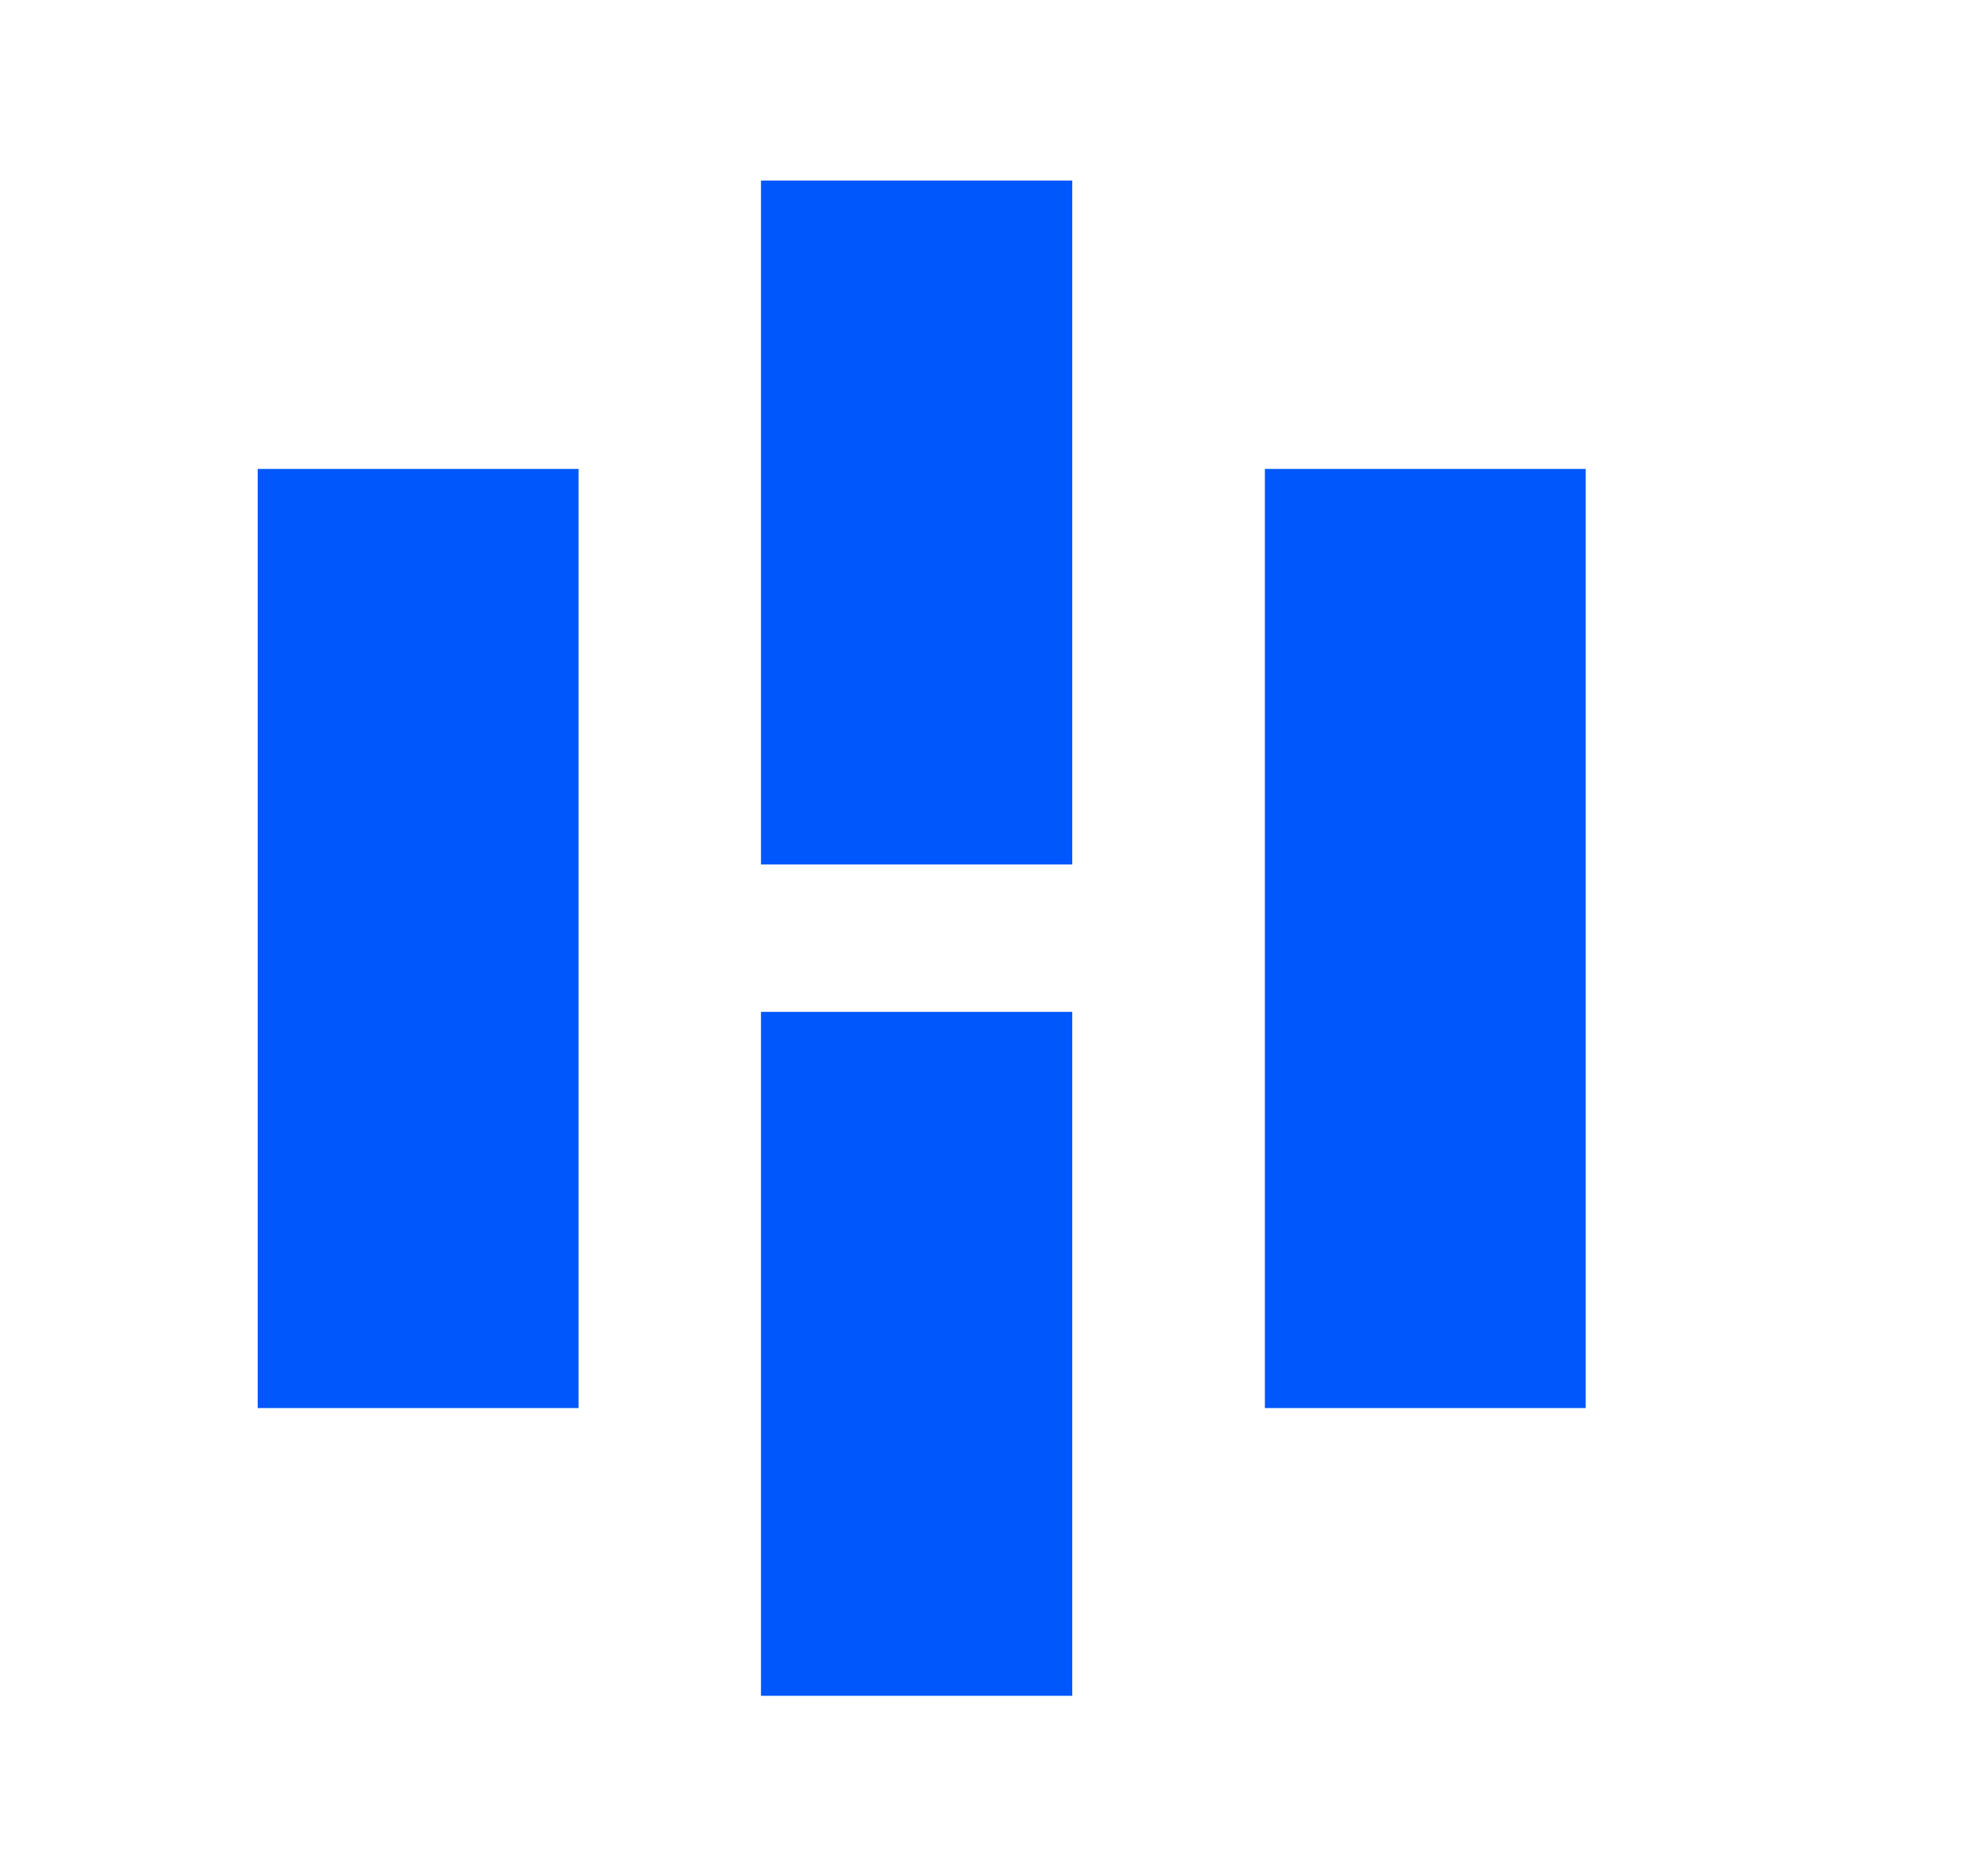
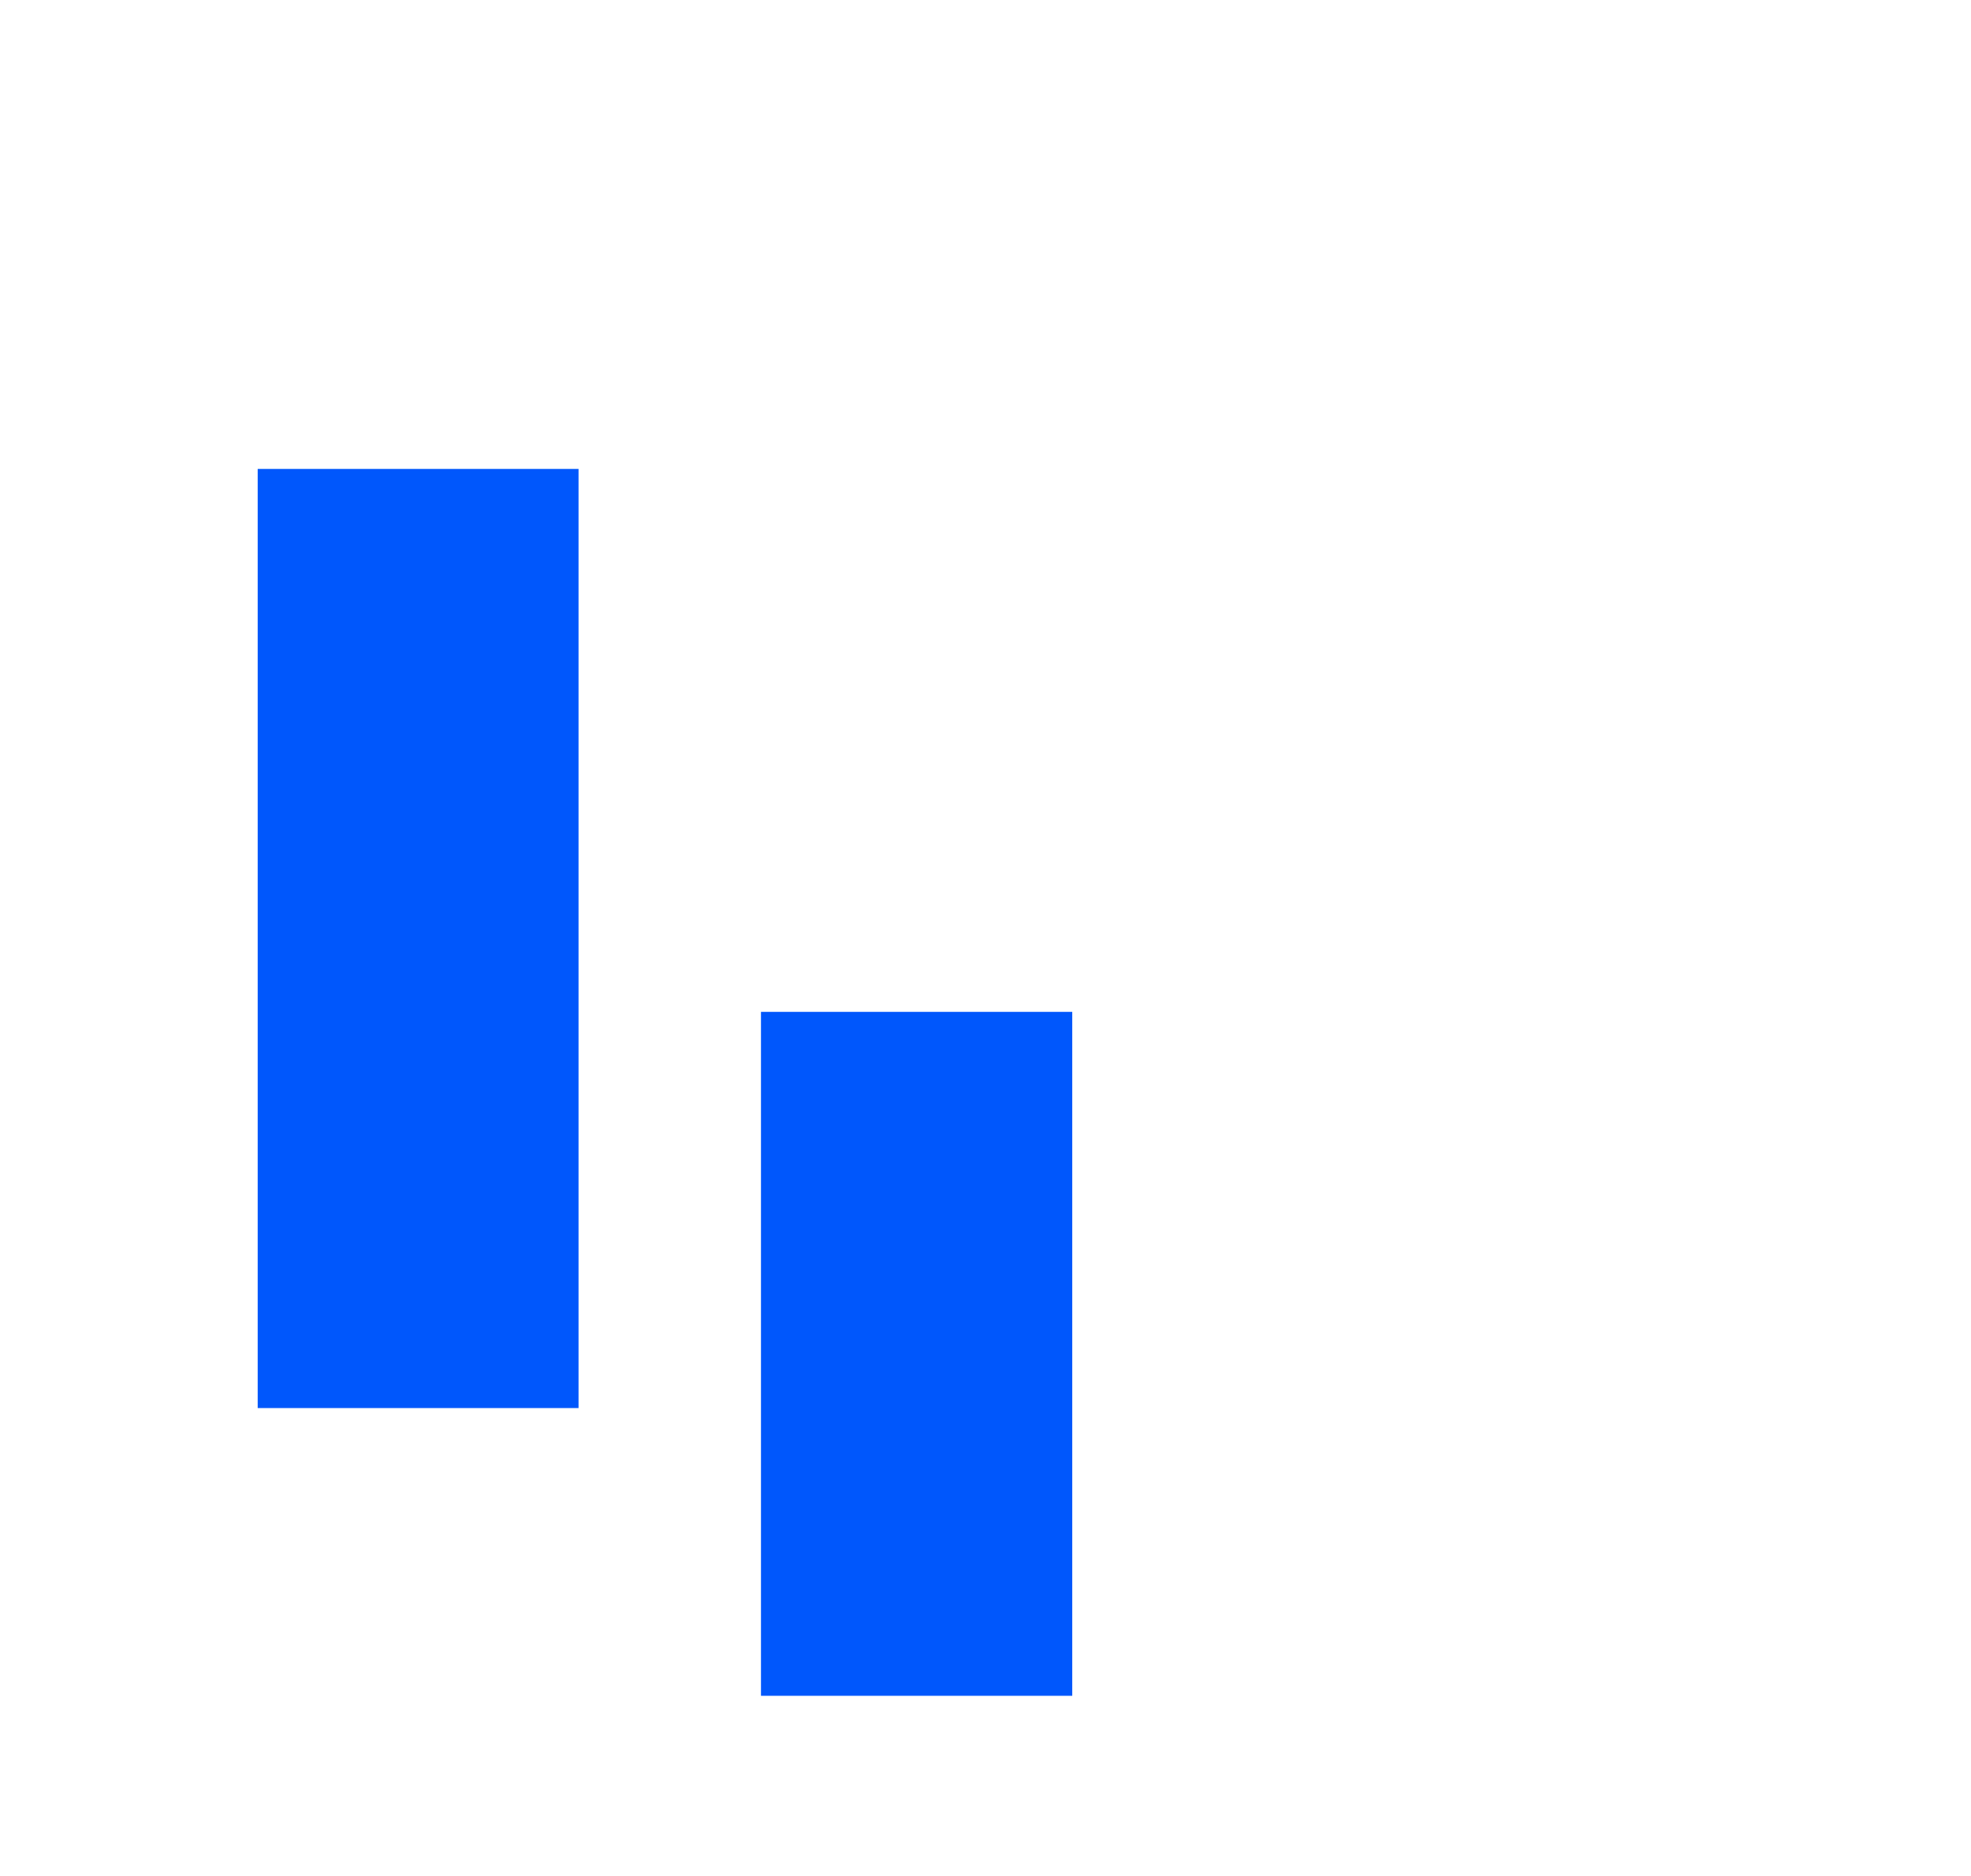
<svg xmlns="http://www.w3.org/2000/svg" version="1.2" baseProfile="tiny" id="Layer_1" x="0px" y="0px" viewBox="0 0 309 294.1" overflow="visible" xml:space="preserve">
  <g>
    <rect x="40.4" y="73.5" fill="#0057FC" width="50.3" height="147.2" />
-     <rect x="198.3" y="73.5" fill="#0057FC" width="50.3" height="147.2" />
    <g>
-       <rect x="119.3" y="28.3" fill="#0057FC" width="48.8" height="107.2" />
      <rect x="119.3" y="158.6" fill="#0057FC" width="48.8" height="107.2" />
    </g>
  </g>
</svg>